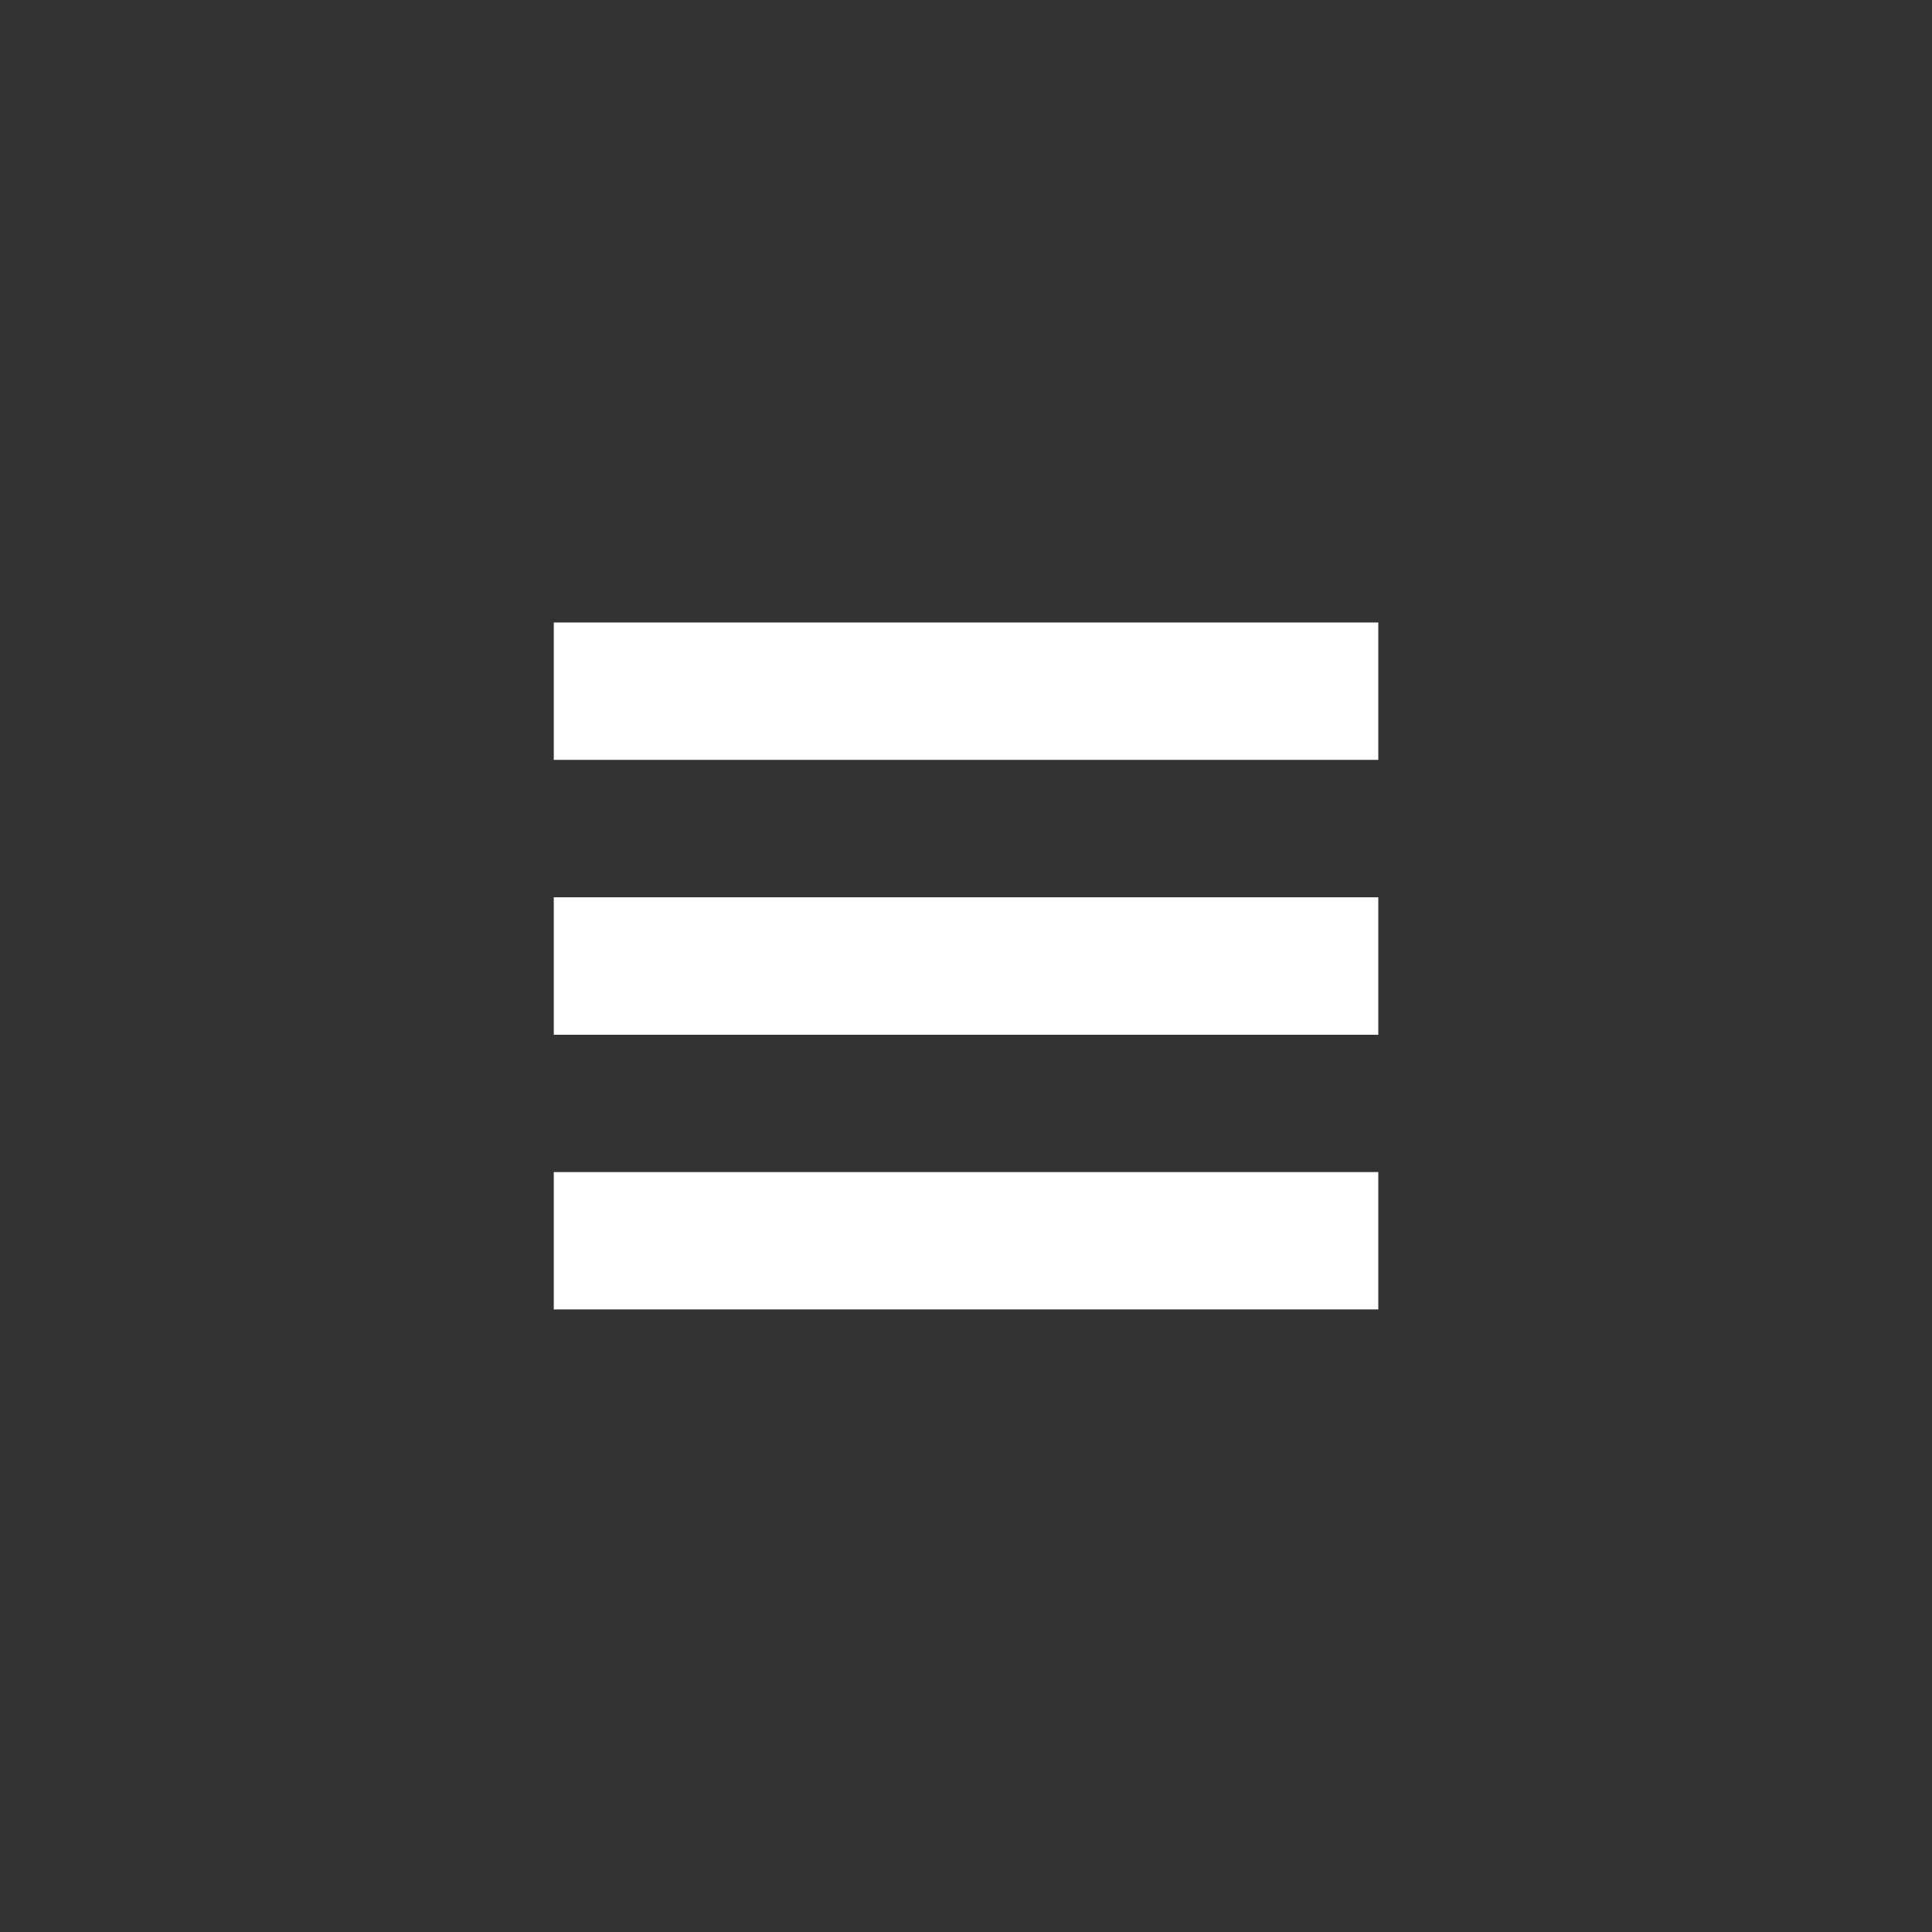
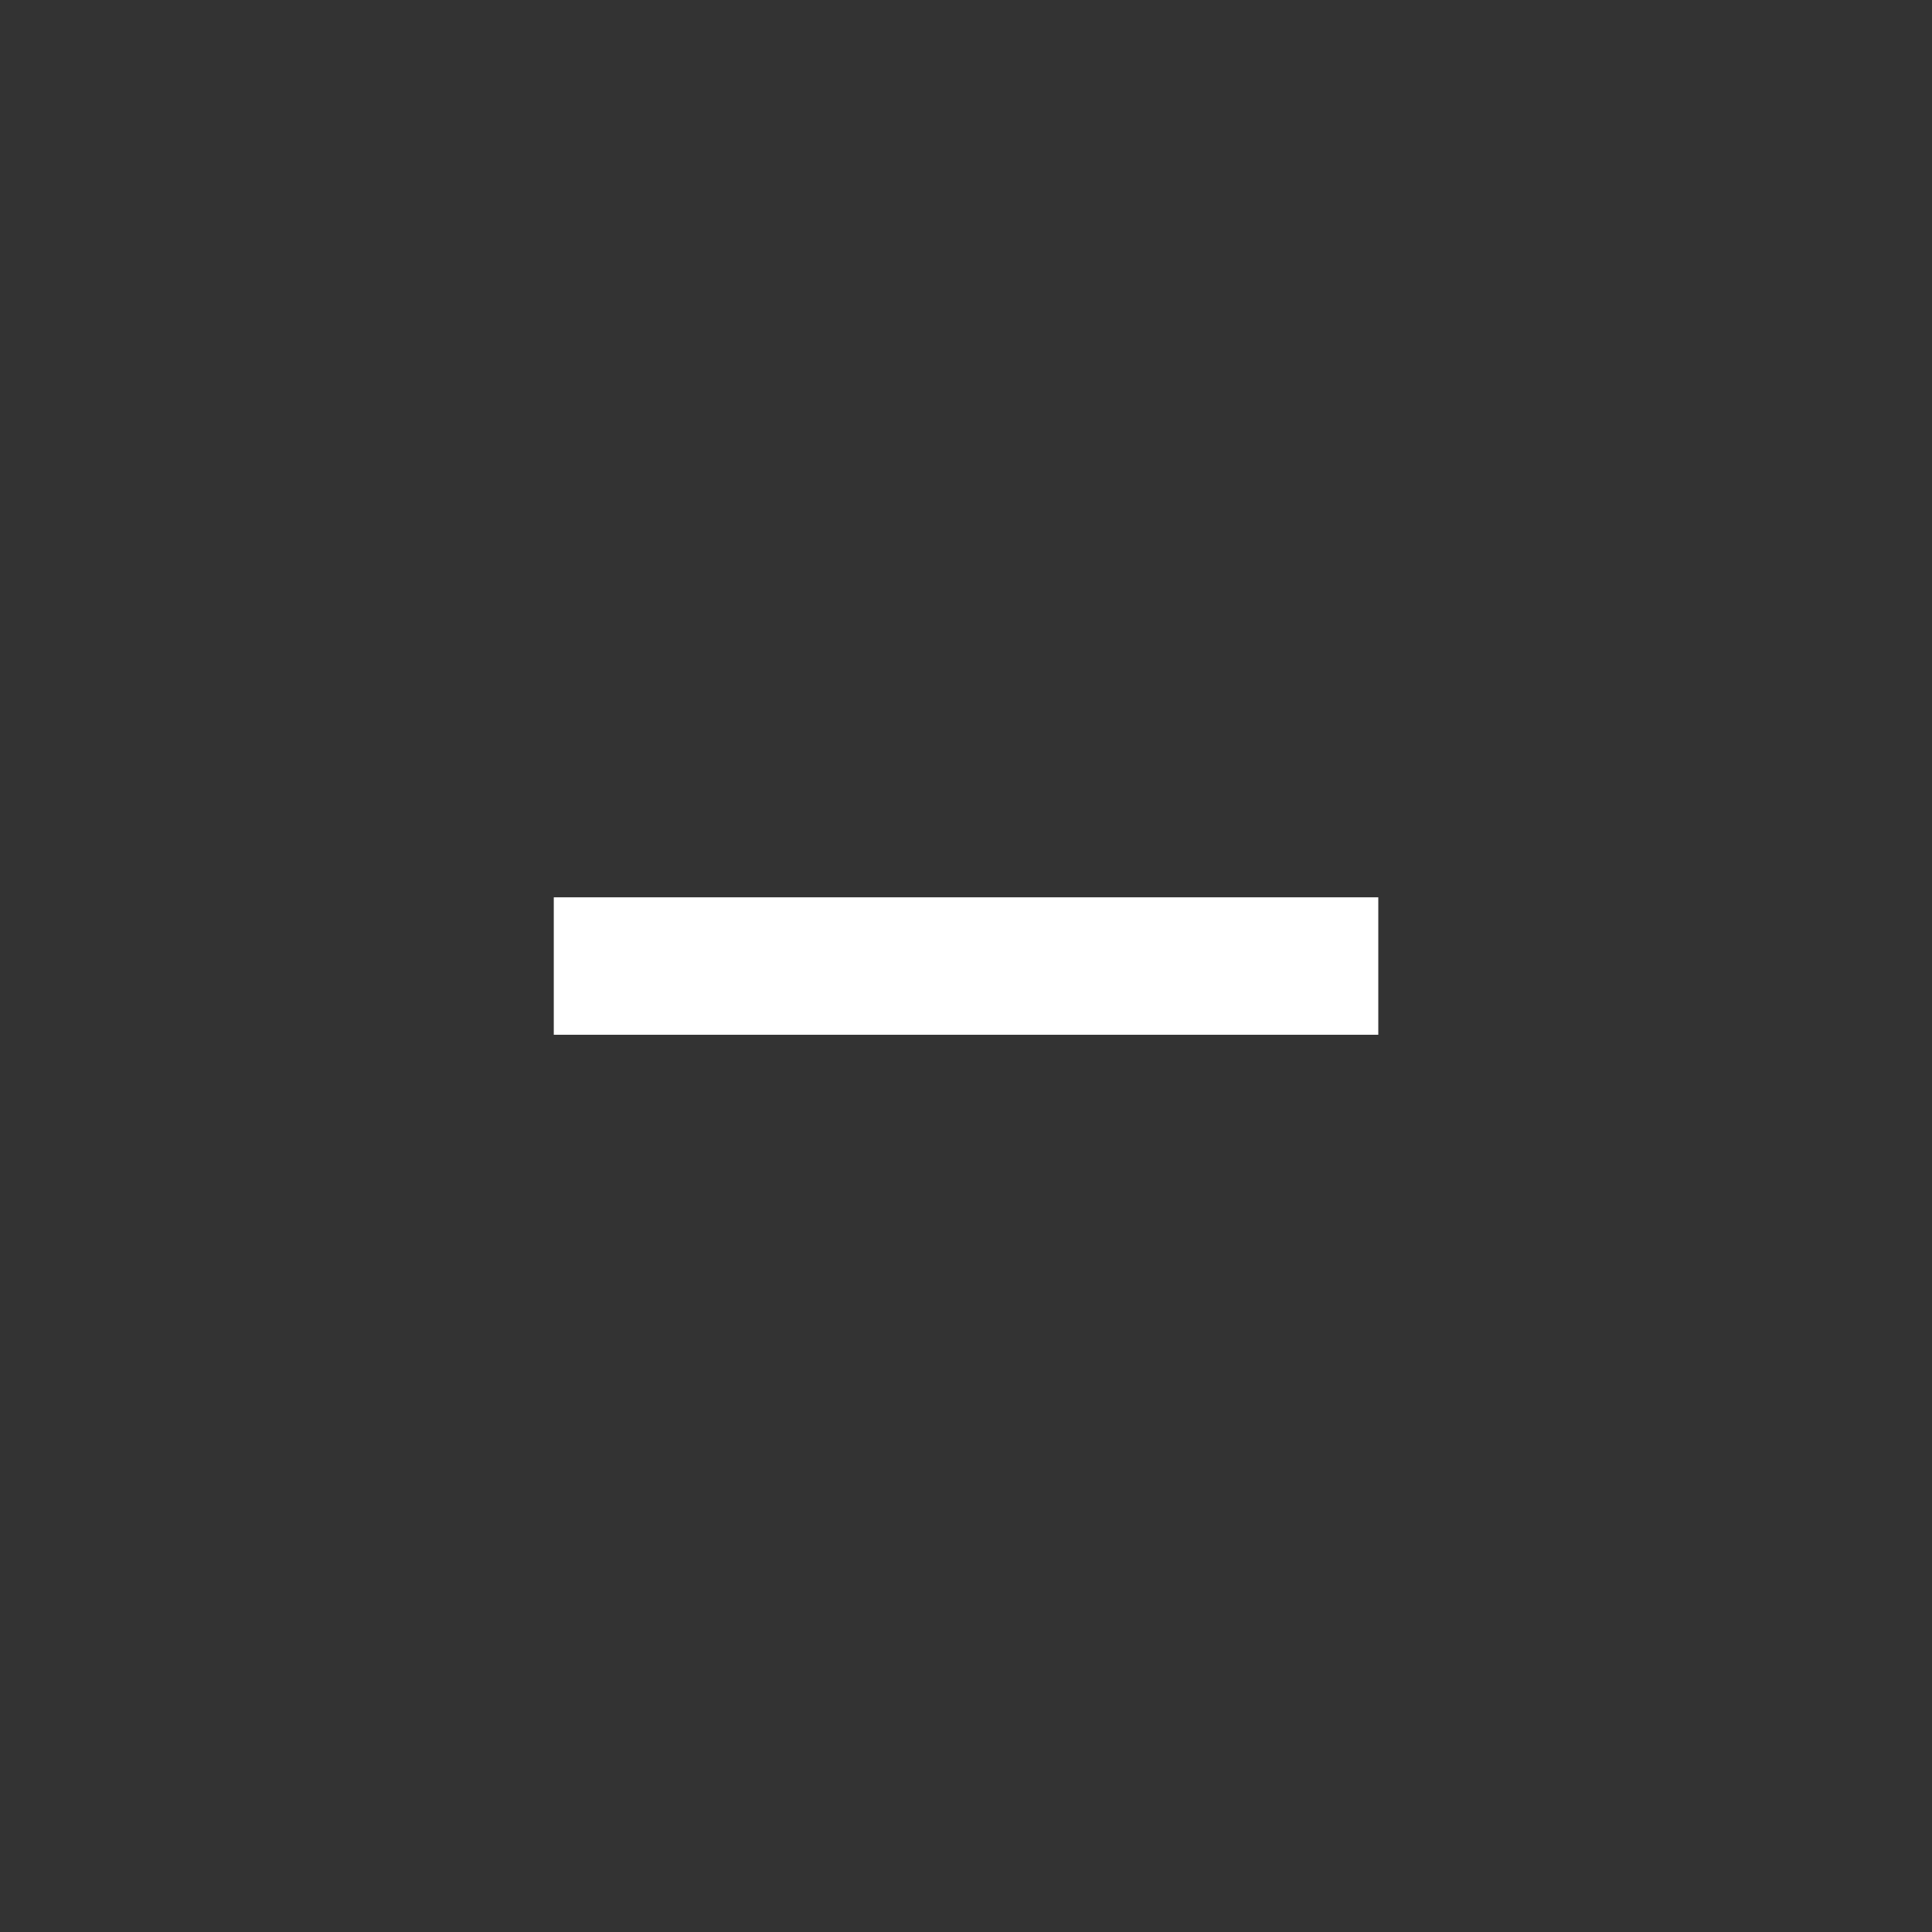
<svg xmlns="http://www.w3.org/2000/svg" version="1.1" id="レイヤー_1" x="0px" y="0px" width="56.689px" height="56.689px" viewBox="0 0 56.689 56.689" enable-background="new 0 0 56.689 56.689" xml:space="preserve">
  <rect x="0" y="0" width="56.689" height="56.689" fill="#333333" stroke="none" />
  <g>
-     <rect x="16.249" y="18.265" fill="#FFFFFF" width="24.193" height="4.031" />
    <rect x="16.249" y="26.329" fill="#FFFFFF" width="24.193" height="4.033" />
-     <rect x="16.249" y="34.391" fill="#FFFFFF" width="24.193" height="4.03" />
  </g>
</svg>